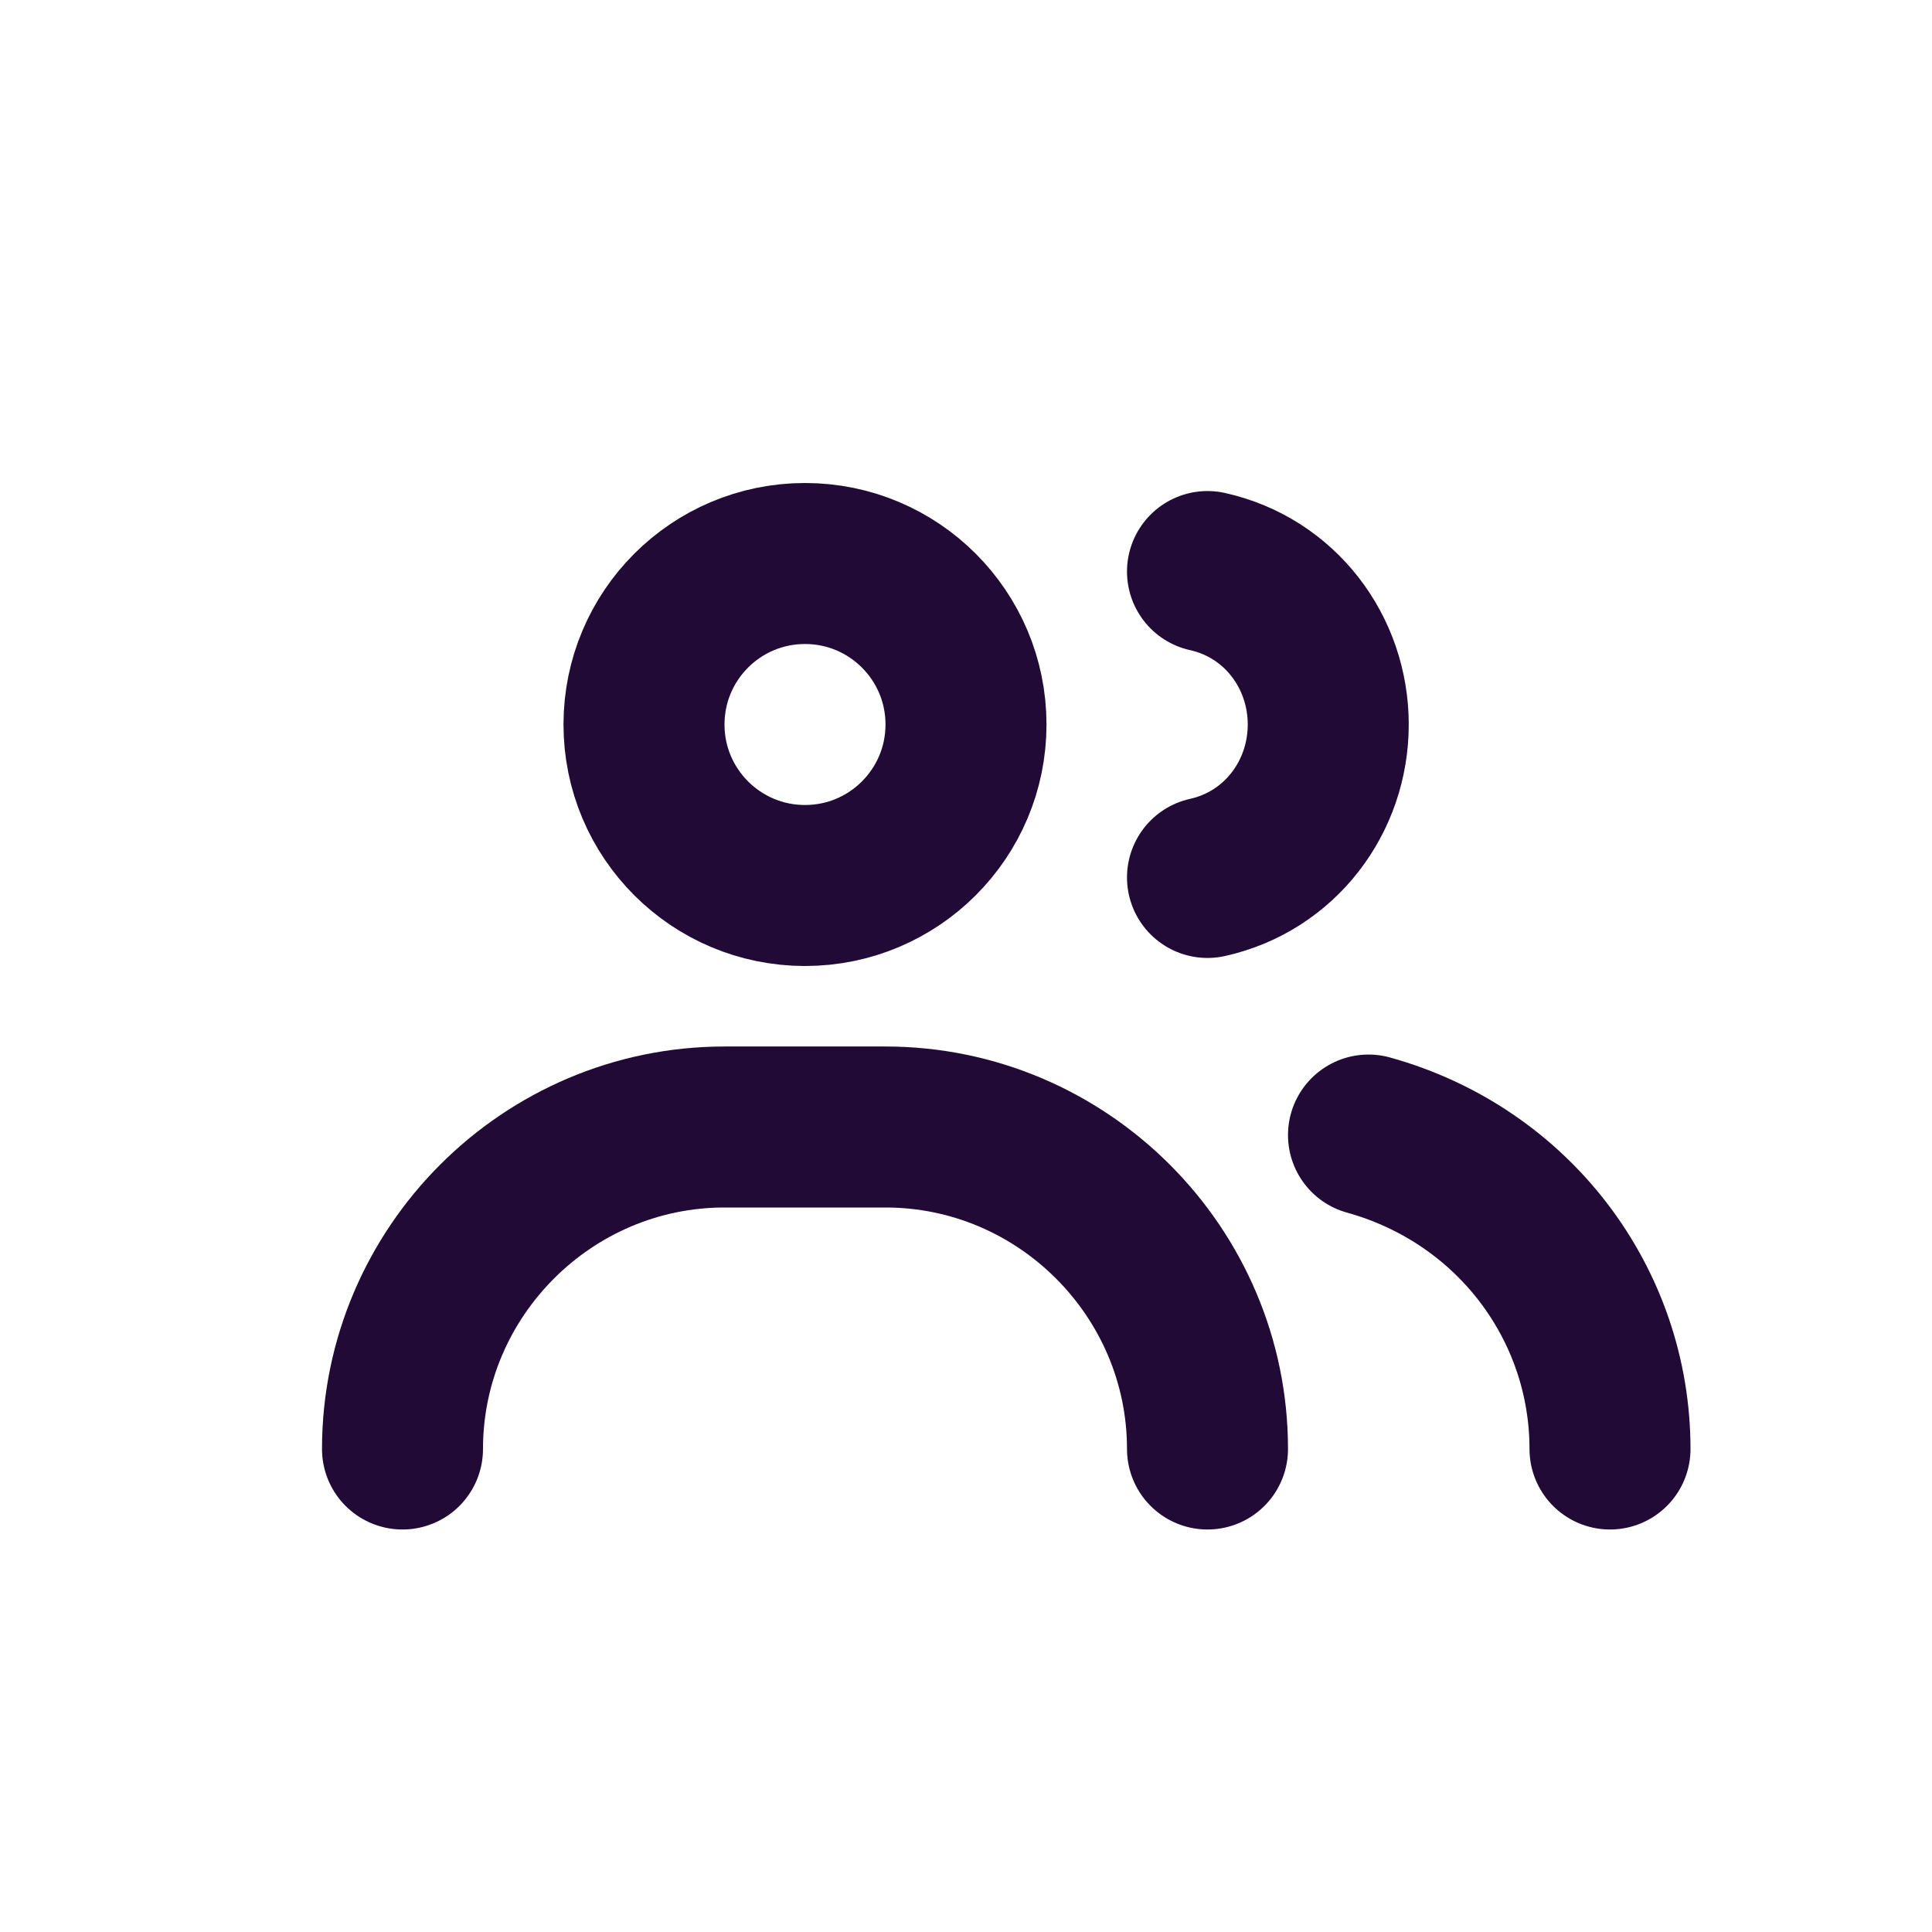
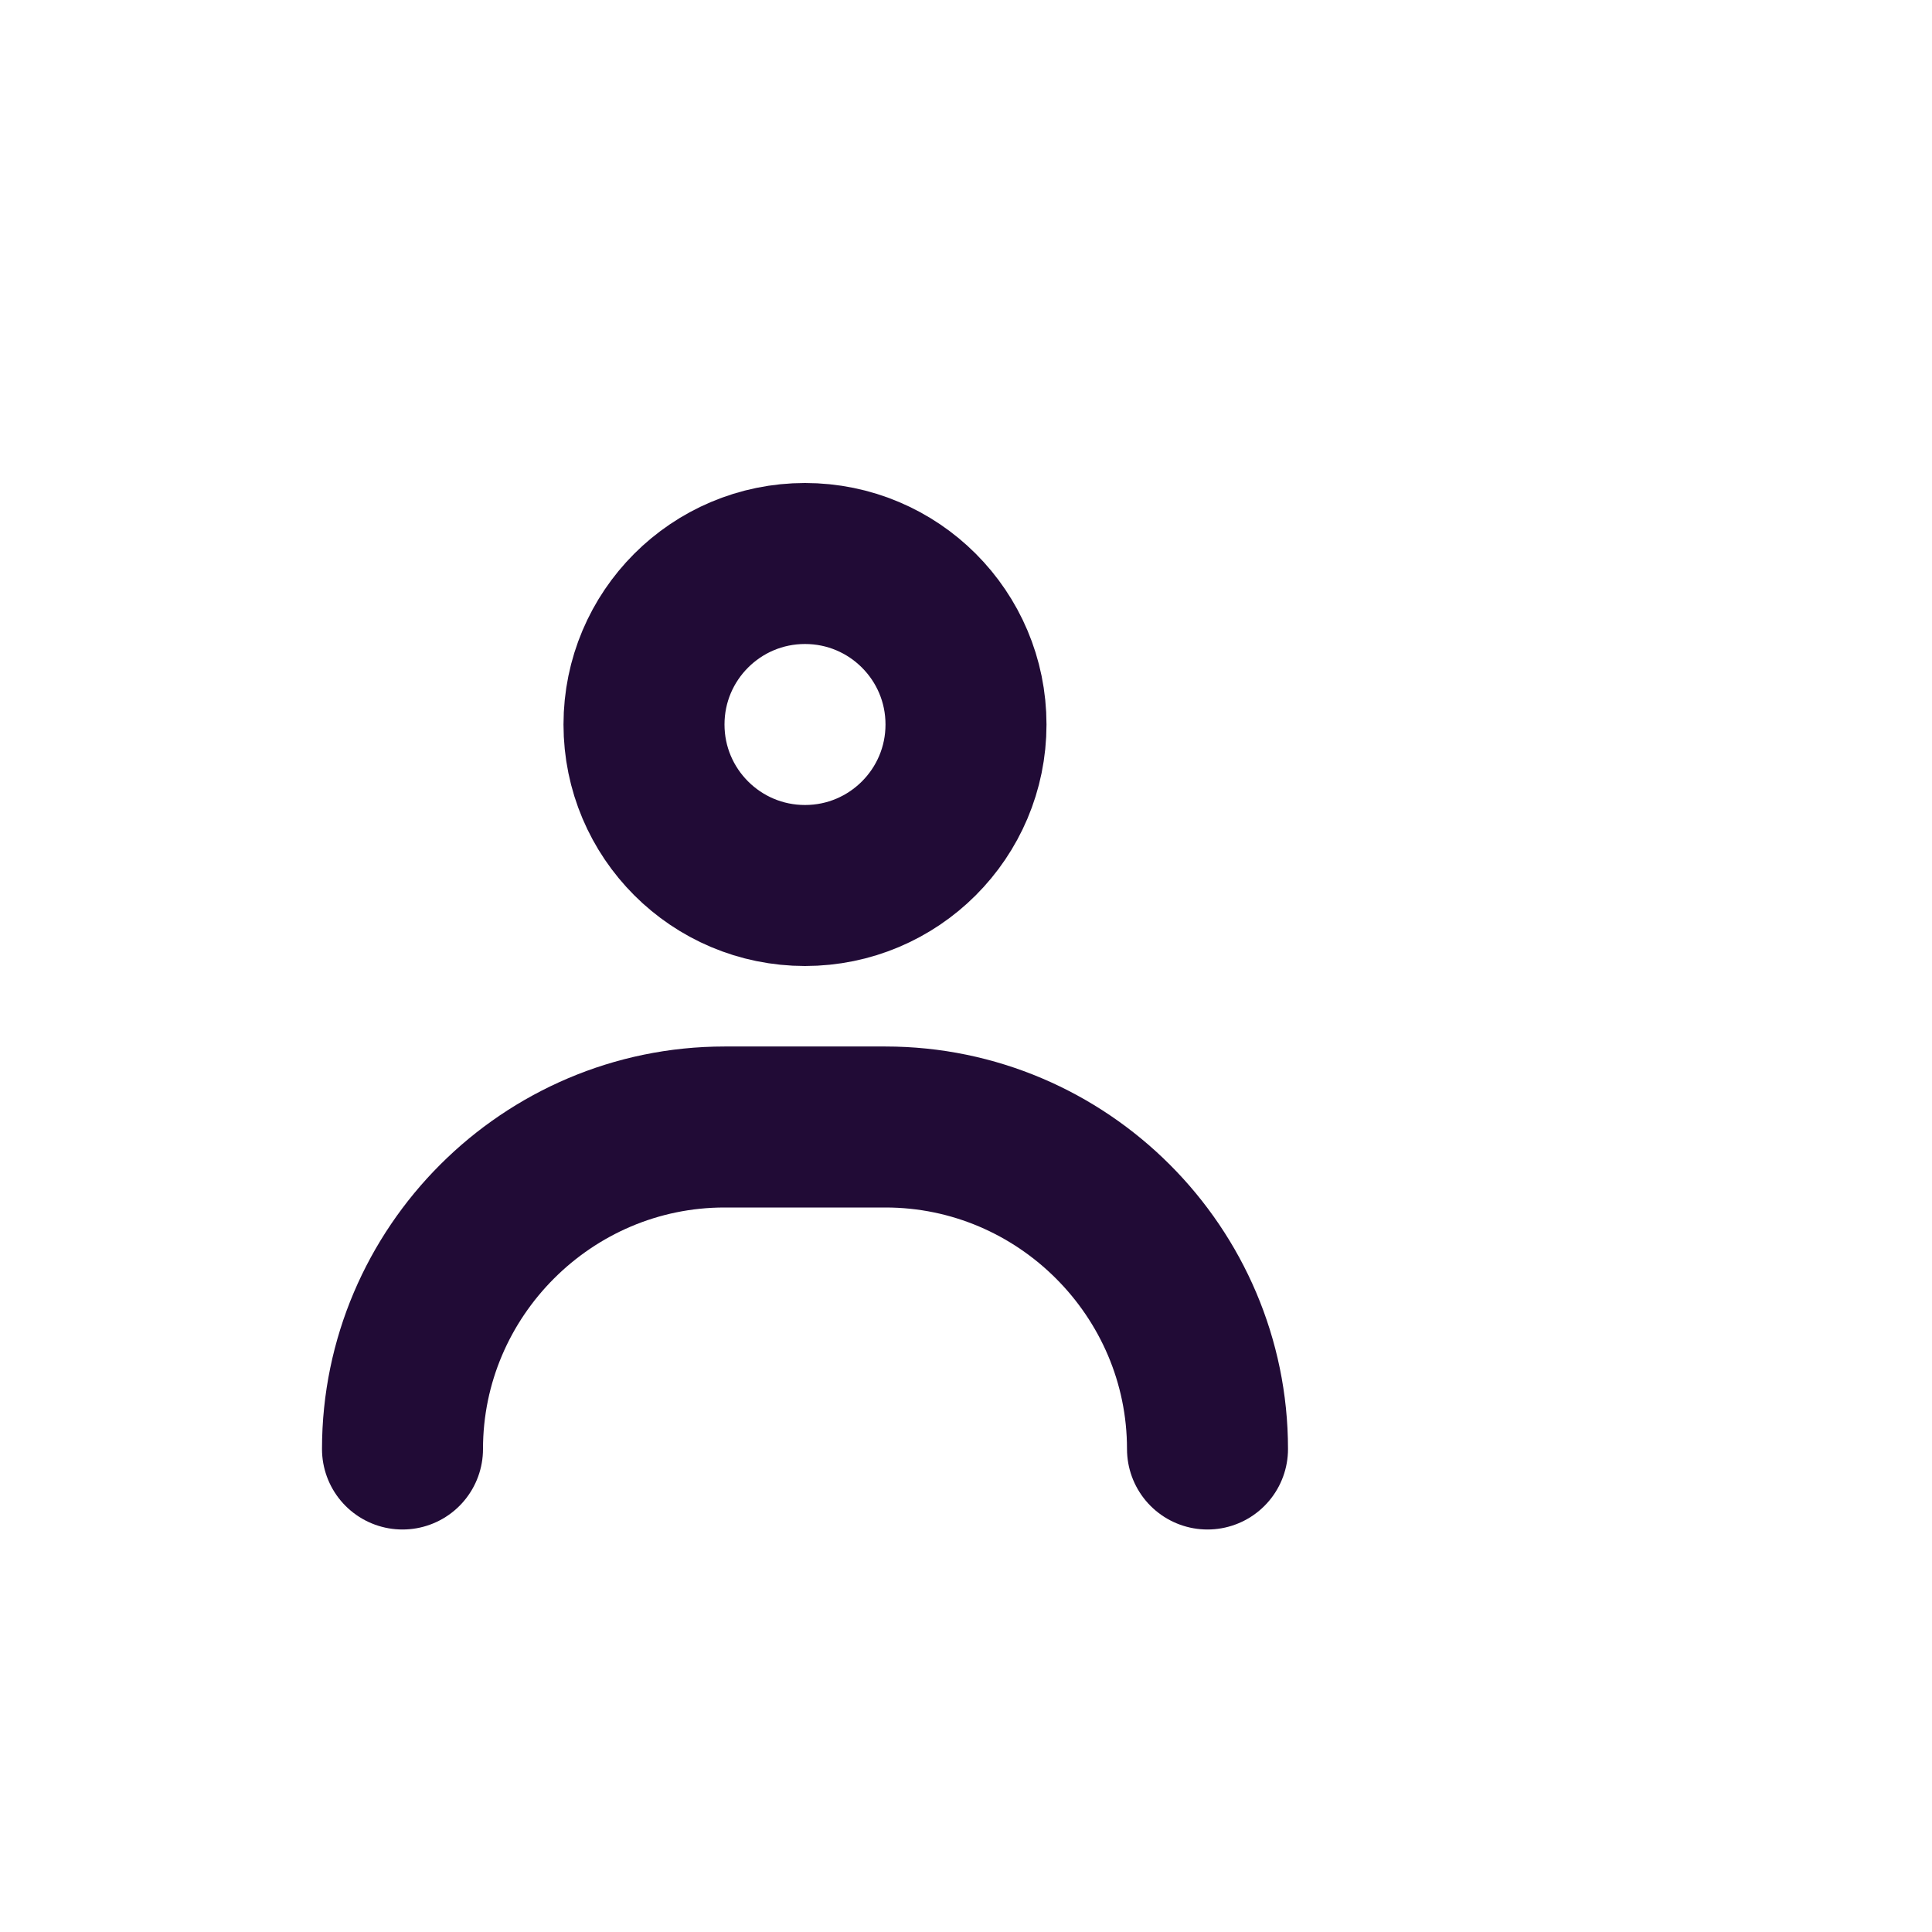
<svg xmlns="http://www.w3.org/2000/svg" width="24" height="24" viewBox="0 0 24 24" fill="none" stroke="#210b36" stroke-width="2" stroke-linecap="round" stroke-linejoin="round" class="lucide lucide-users-2">
  <path d="M15,18c0-2.2-1.8-4-4-4h-2c-2.2,0-4,1.8-4,4" />
  <circle cx="10" cy="9" r="2" />
-   <path d="M15,10.9c.9-.2,1.5-1,1.5-1.9s-.6-1.7-1.5-1.9" />
-   <path d="M20,18c0-1.8-1.2-3.4-3-3.9" />
</svg>